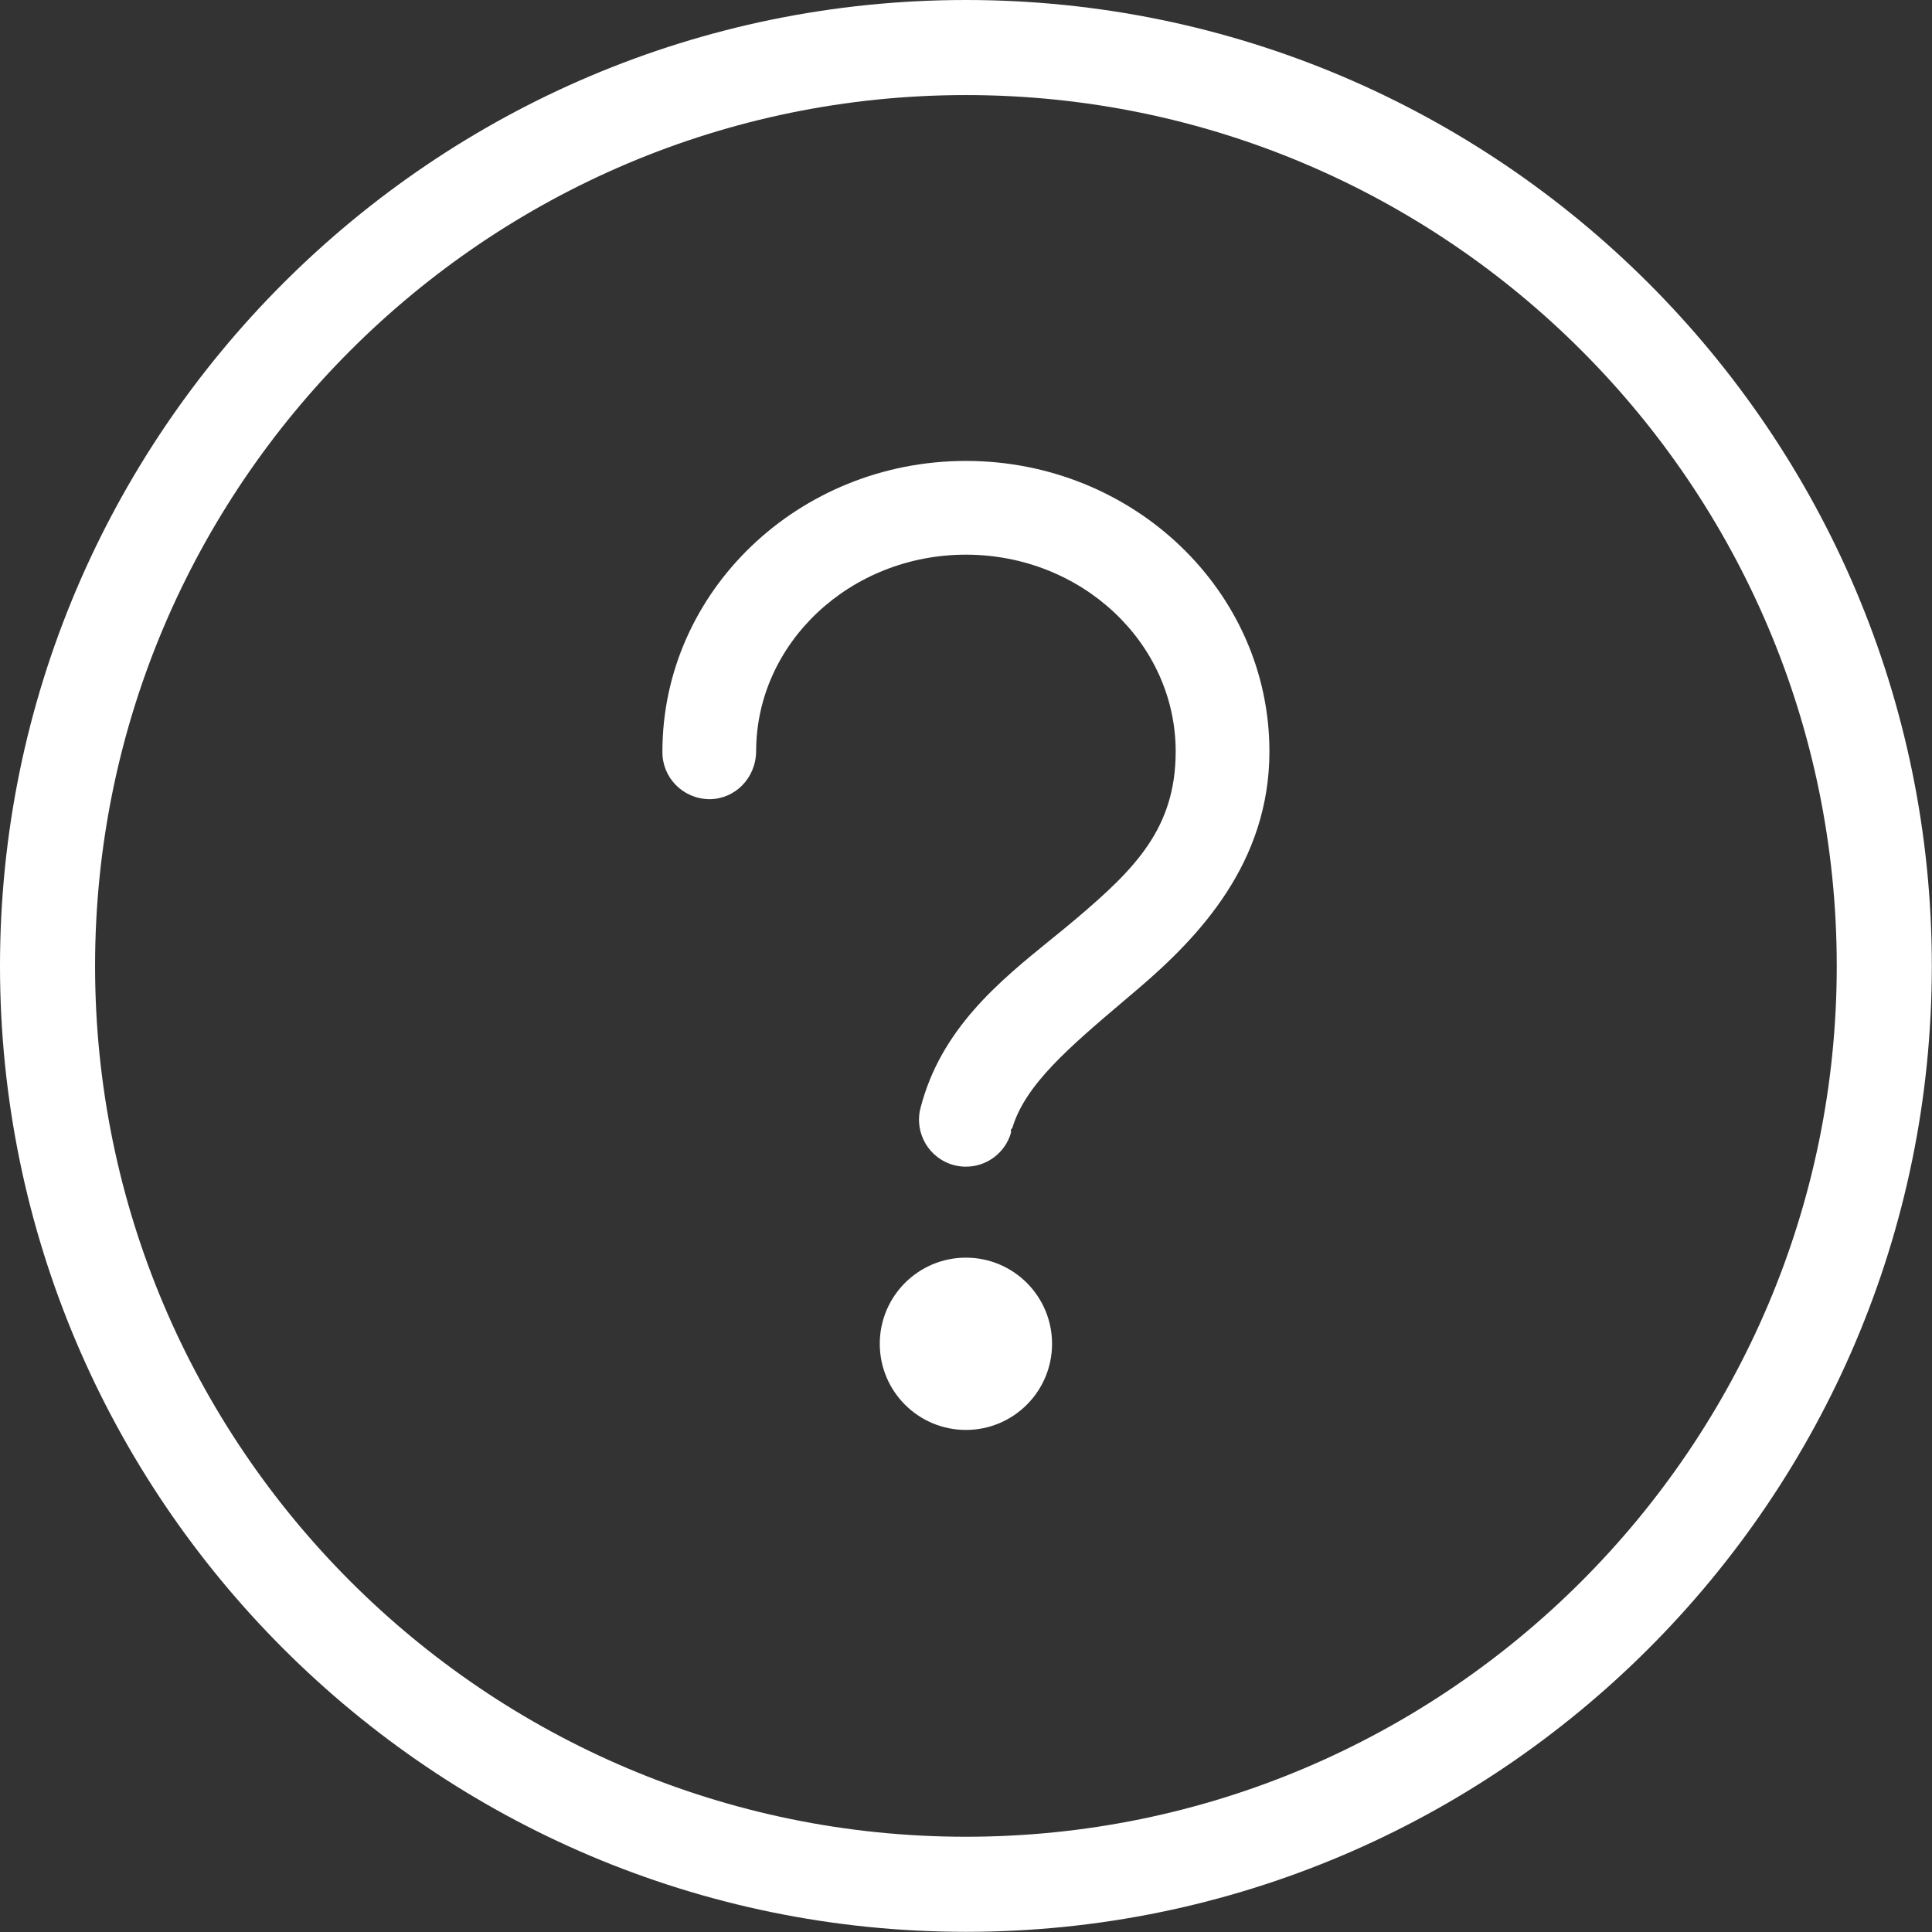
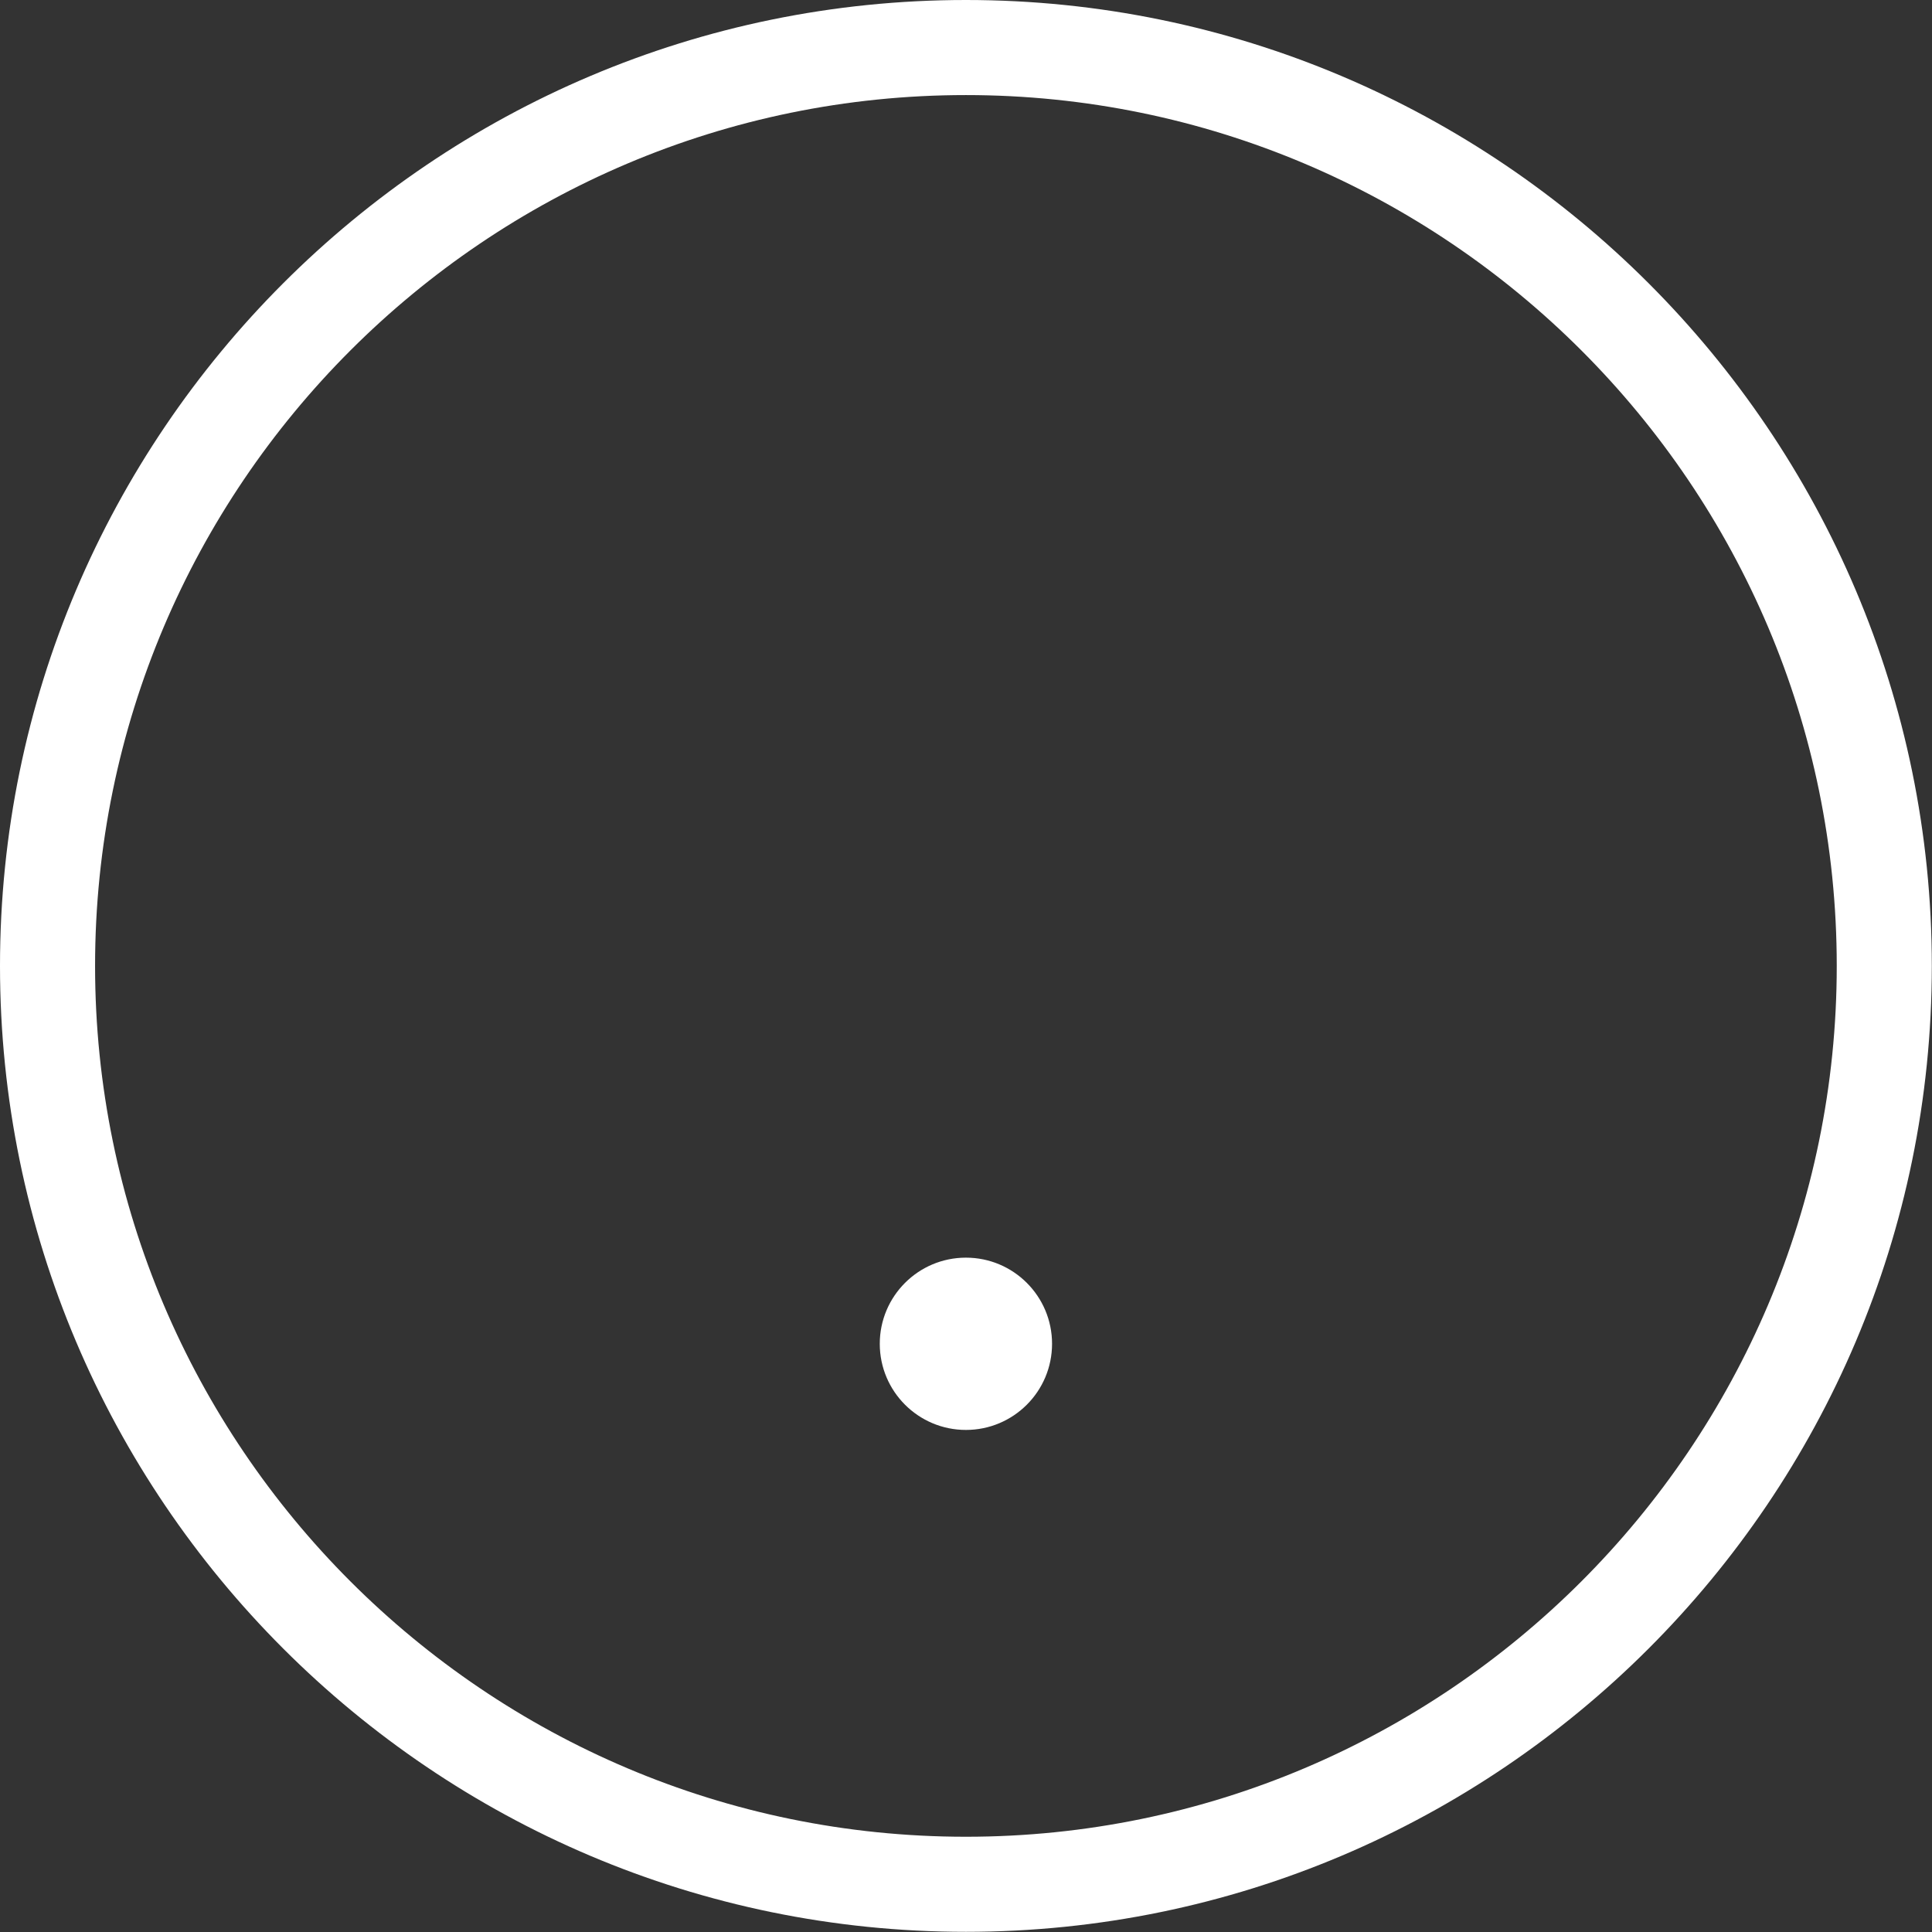
<svg xmlns="http://www.w3.org/2000/svg" version="1.1" id="Layer_1" x="0px" y="0px" width="88.66px" height="88.66px" viewBox="0 0 88.66 88.66" enable-background="new 0 0 88.66 88.66" xml:space="preserve">
  <rect x="0" y="0" width="88.66" height="88.66" fill="#333333" stroke="none" />
-   <path fill="#FFFFFF" d="M44.327,53.539c-0.181,0-0.363-0.023-0.541-0.069c-1.148-0.297-1.841-1.474-1.544-2.622  c0.935-3.638,3.622-5.817,5.992-7.74c0.42-0.34,0.829-0.672,1.215-1.001c2.637-2.244,4.503-4.104,4.503-7.622  c0-4.979-4.318-9.031-9.626-9.031s-9.627,4.052-9.627,9.031c-0.017,1.238-0.981,2.19-2.15,2.19  c-1.216-0.018-2.167-0.996-2.151-2.183c0.001-7.359,6.249-13.34,13.929-13.34s13.927,5.98,13.927,13.332  c0,5.103-3.222,8.502-6.028,10.893l-0.611,0.519c-2.546,2.16-4.57,3.878-5.161,5.874l-0.061,0.061v0.159  C46.124,52.905,45.285,53.539,44.327,53.539L44.327,53.539z" />
  <circle fill="#FFFFFF" cx="44.326" cy="61.667" r="3.953" />
  <path fill="#FFFFFF" d="M44.326,88.652C19.885,88.652,0,68.768,0,44.326S19.885,0,44.326,0s44.326,19.885,44.326,44.326  S68.768,88.652,44.326,88.652z M44.326,4.363c-22.035,0-39.963,17.928-39.963,39.963s17.928,39.963,39.963,39.963  s39.963-17.928,39.963-39.963S66.361,4.363,44.326,4.363z" />
</svg>